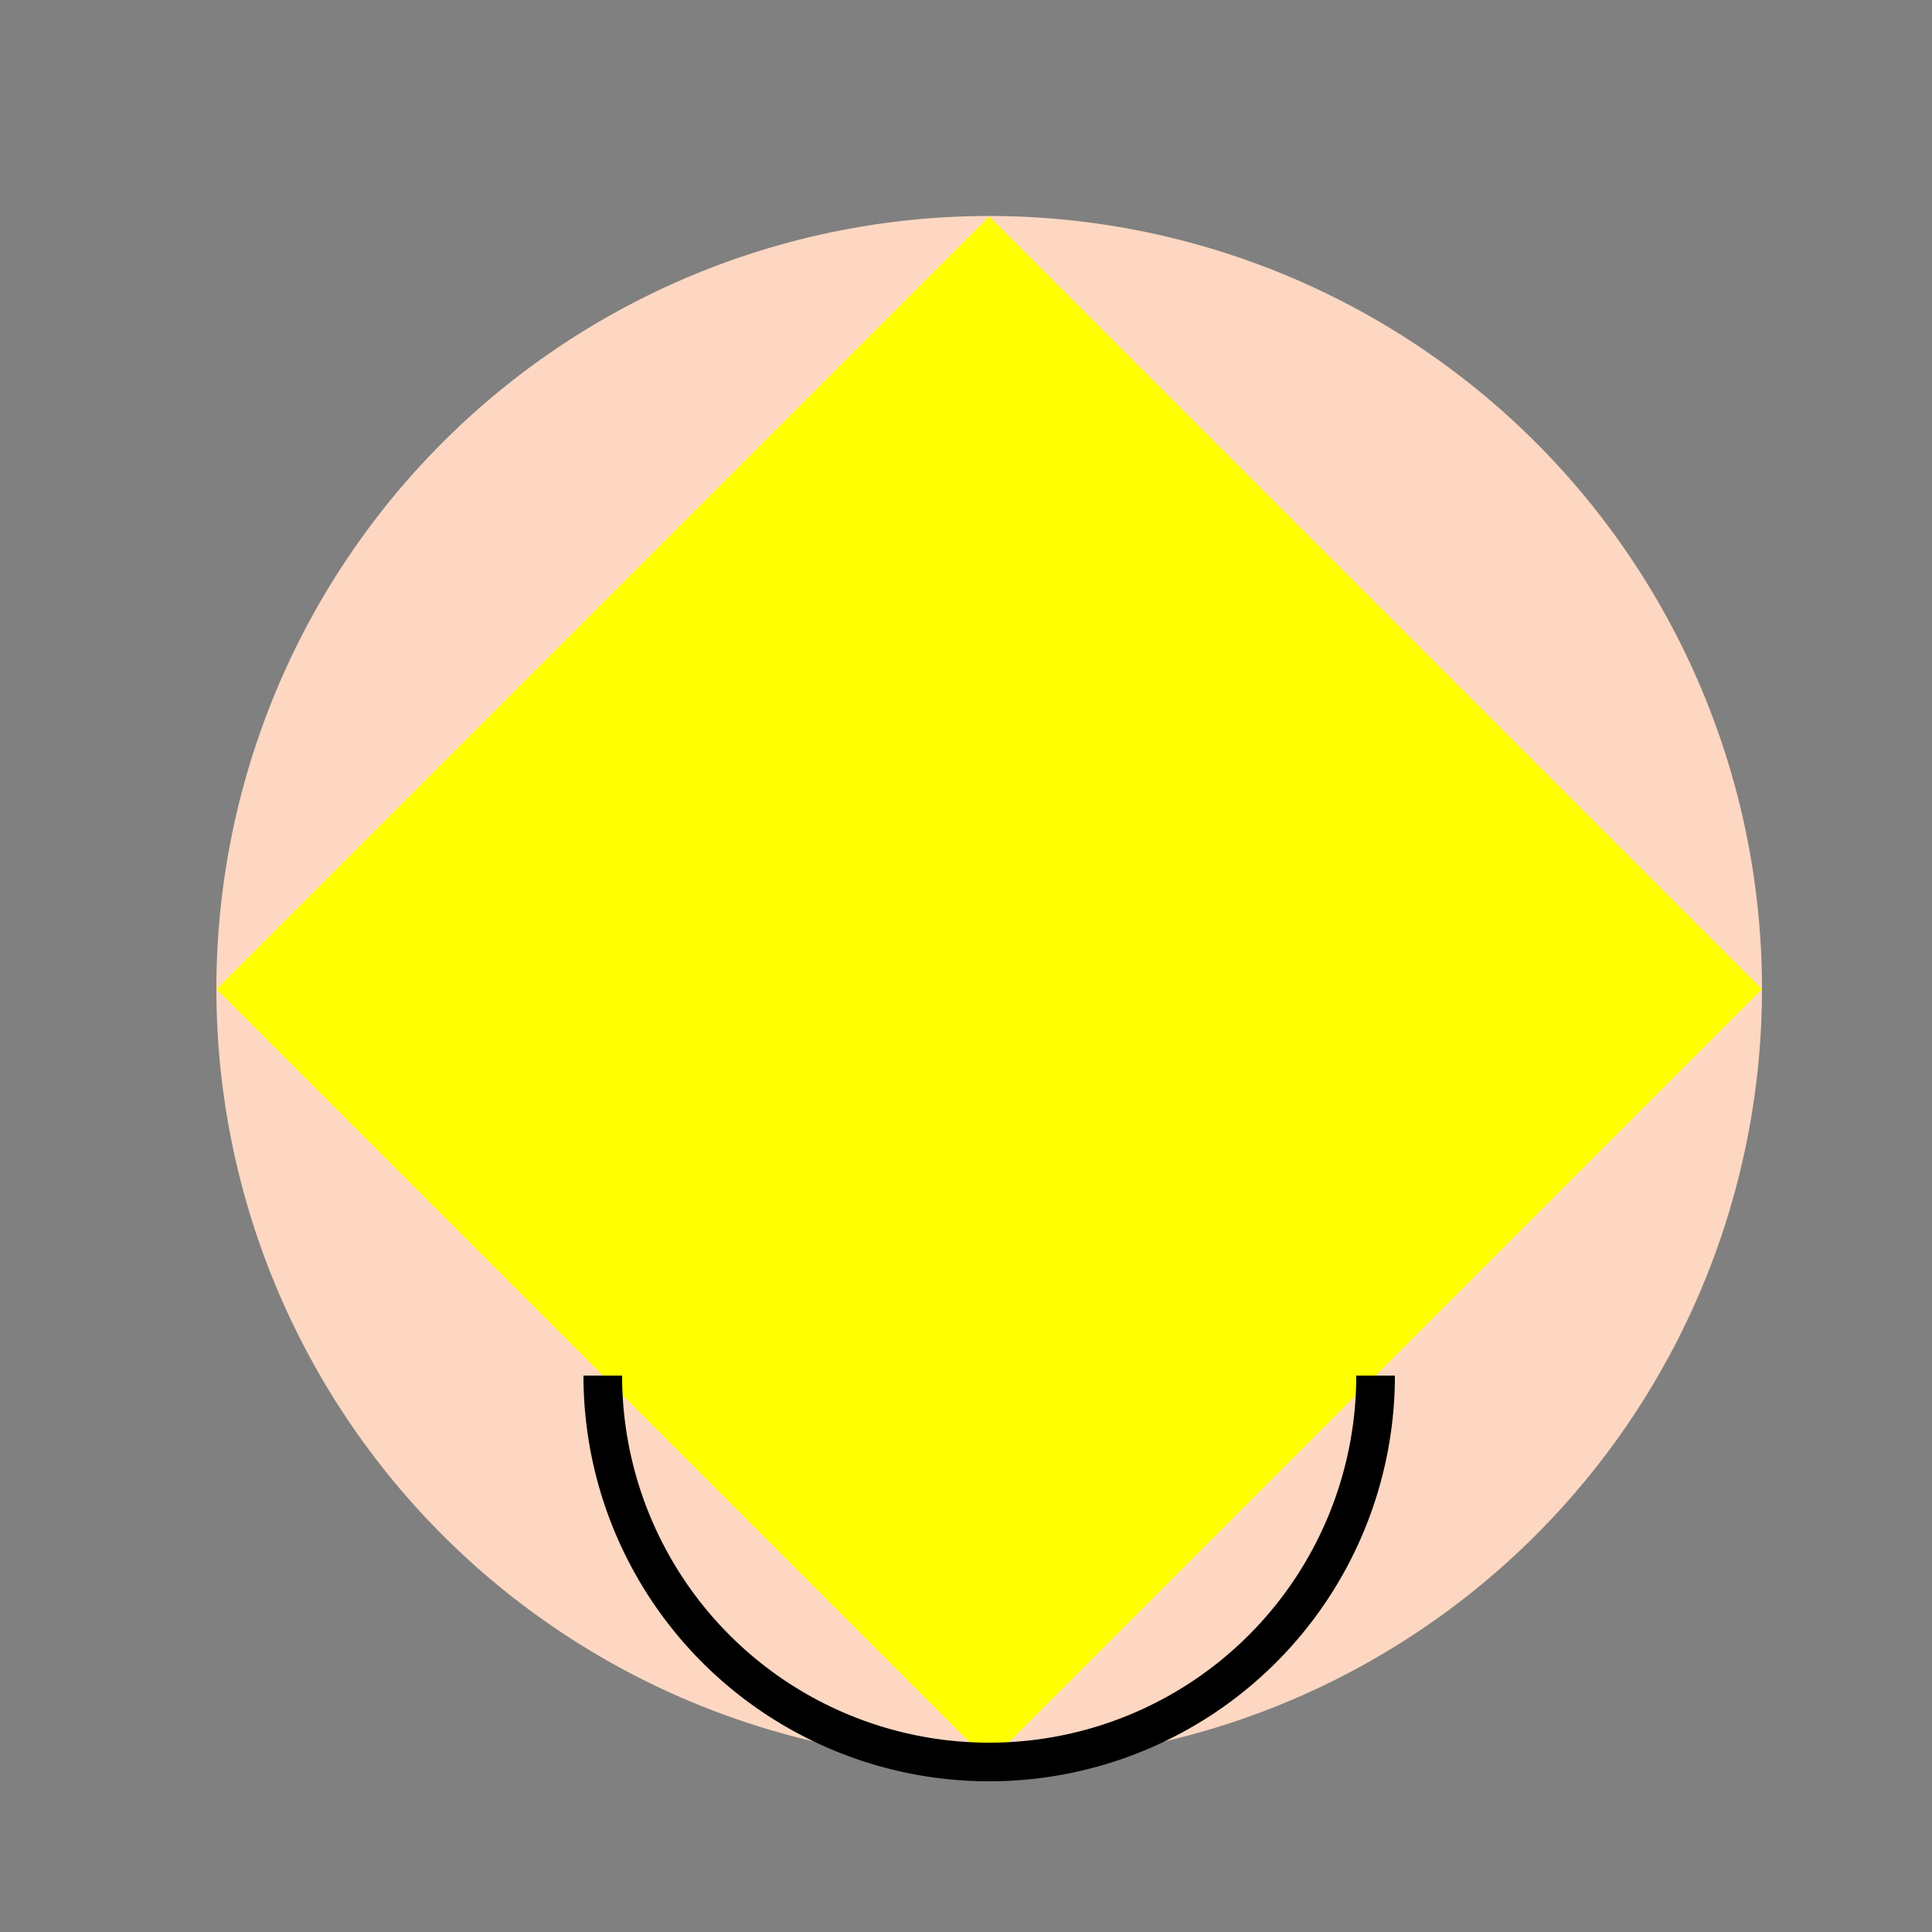
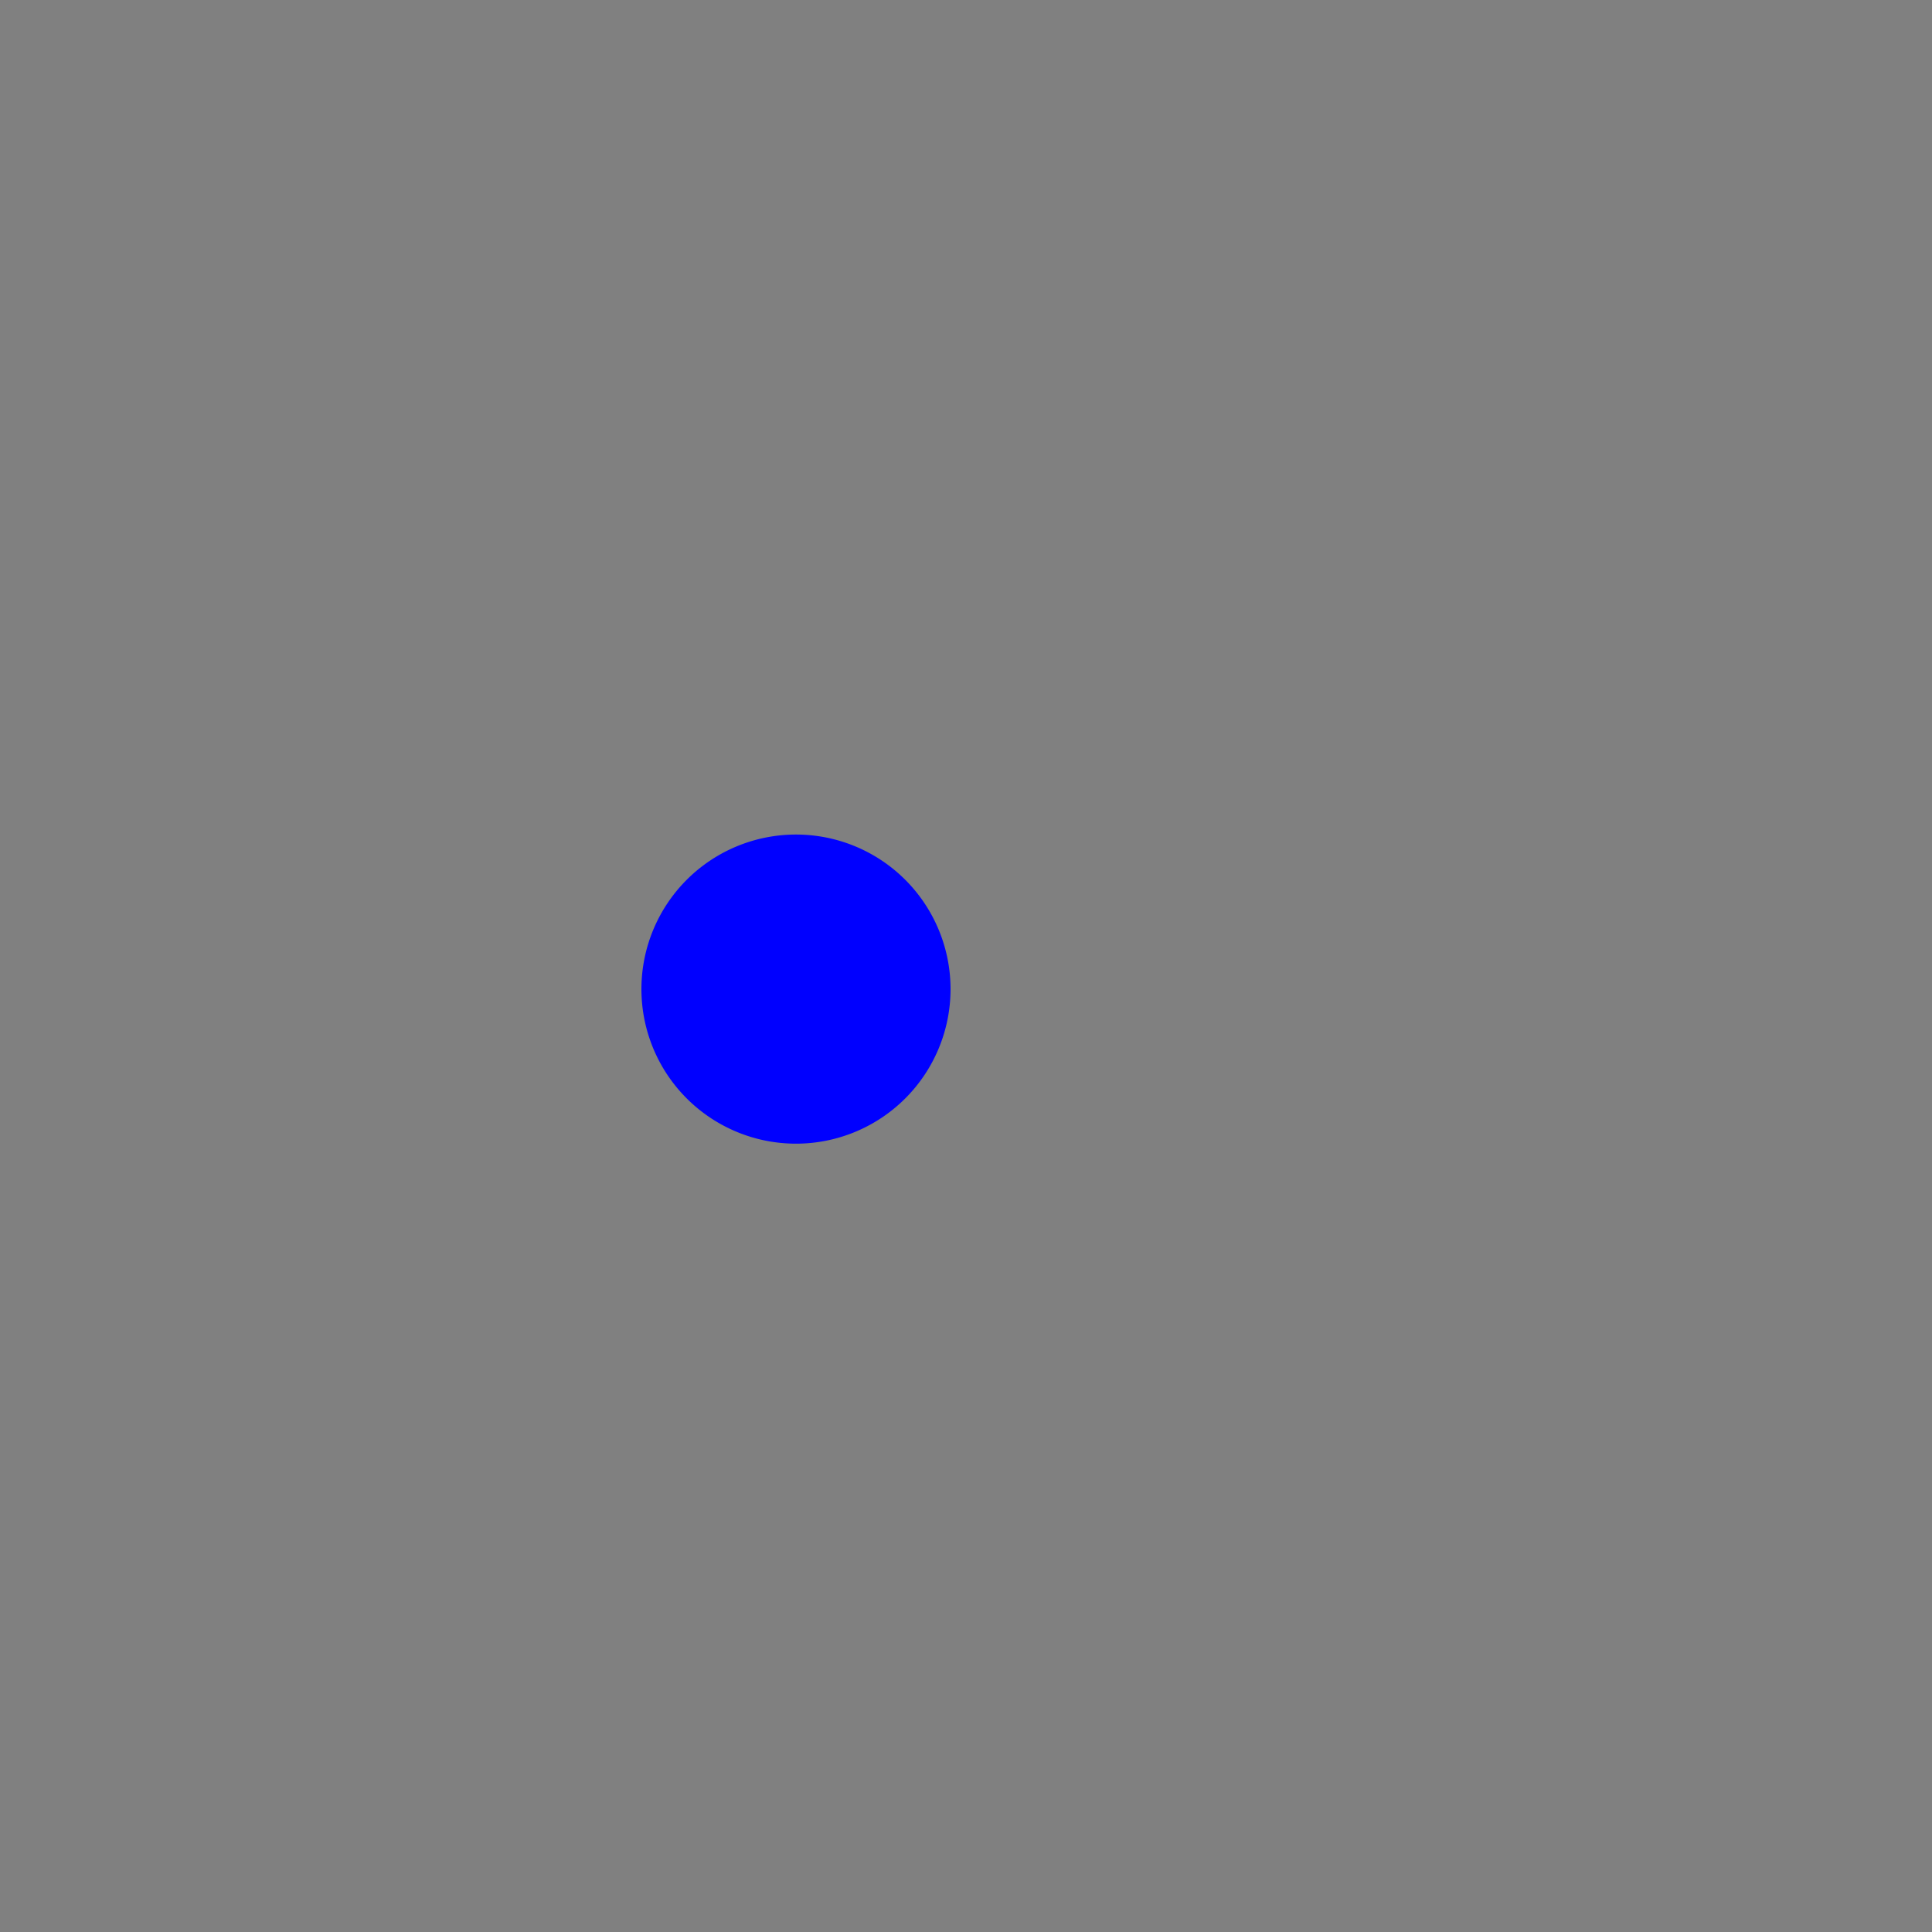
<svg xmlns="http://www.w3.org/2000/svg" width="500" height="500">
  <rect width="100%" height="100%" fill="#808080" stroke="none" />
  <defs />
  <g>
-     <path fill="#FDD7C1" stroke="none" paint-order="stroke fill markers" d=" M 456 256 A 200 200 0 1 1 456 255.8" />
    <path fill="blue" stroke="none" paint-order="stroke fill markers" d=" M 246 256 A 40 40 0 1 1 246 255.96" />
-     <path fill="blue" stroke="none" paint-order="stroke fill markers" d=" M 346 256 A 40 40 0 1 1 346 255.96" />
-     <path fill="yellow" stroke="none" paint-order="stroke fill markers" d=" M 256 56 Q 156 156 56 256 Q 156 356 256 456 Q 356 356 456 256 Q 356 156 256 56" />
-     <path fill="none" stroke="black" paint-order="fill stroke markers" d=" M 356 356 A 100 100 0 0 1 156 356" stroke-miterlimit="10" stroke-width="10" stroke-dasharray="" />
  </g>
</svg>